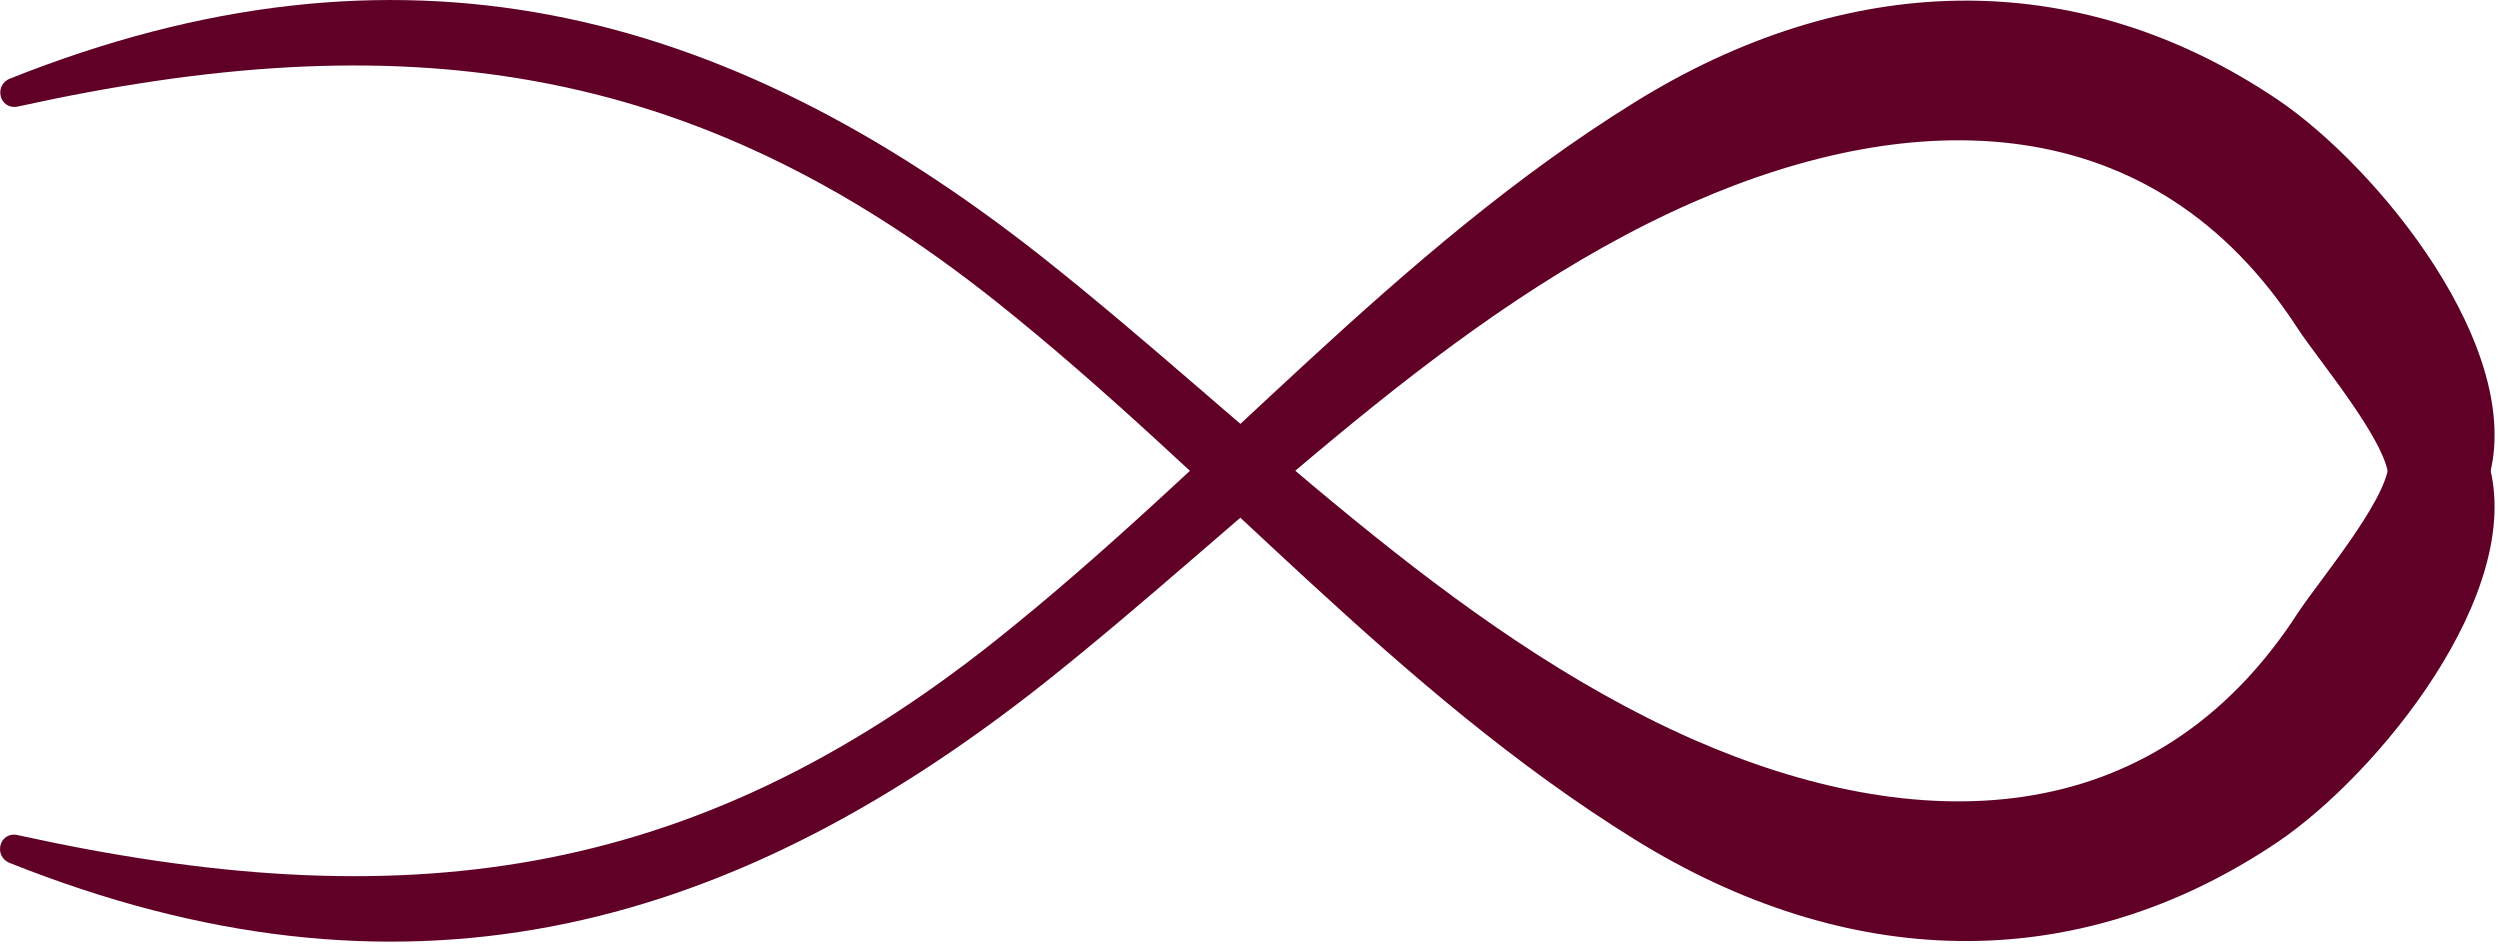
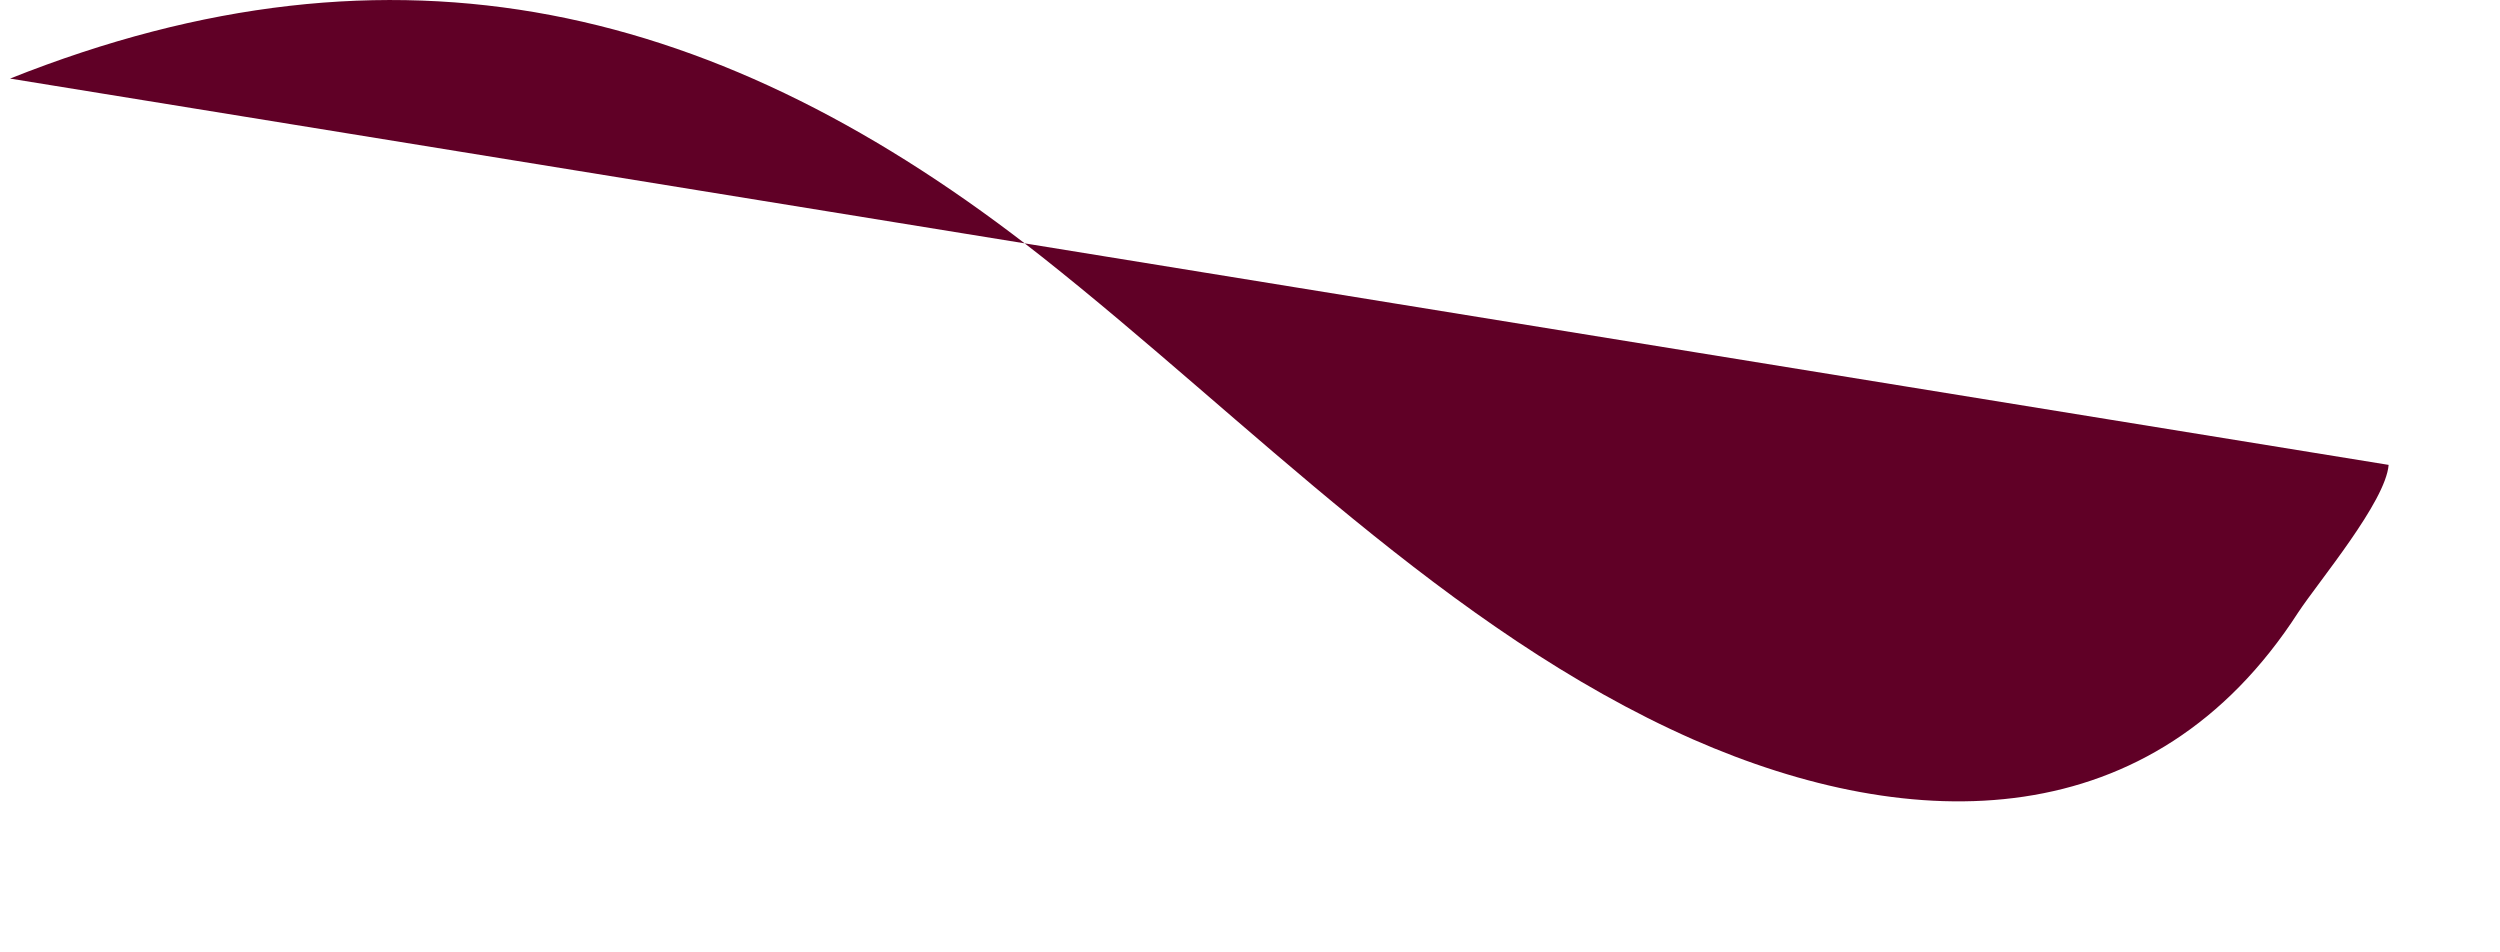
<svg xmlns="http://www.w3.org/2000/svg" width="42" height="16" fill="none">
-   <path d="M40.129 7.81c-.05.62-1.17 1.95-1.52 2.48-2.44 3.78-6.46 3.76-10.17 2.13-4.12-1.82-7.45-5.35-10.94-8.11C12.119.07 6.669-1.27.169 1.32c-.28.11-.18.53.13.47 6.4-1.41 11.29-.82 16.44 3.28 3.68 2.93 6.69 6.53 10.72 9.03 3.53 2.19 7.38 2.35 10.8.05 1.69-1.14 4.18-4.2 3.55-6.37-.13-.44-.61-.75-1.06-.6-.06.02-.12.04-.17.05-.29.09-.43.3-.45.58Z" fill="#600026" />
-   <path d="M40.129 8.01c-.05-.62-1.17-1.95-1.52-2.48-2.44-3.78-6.46-3.76-10.17-2.13-4.12 1.81-7.45 5.35-10.94 8.11-5.38 4.24-10.83 5.58-17.33 2.99-.29-.11-.18-.54.13-.47 6.4 1.41 11.29.82 16.44-3.28 3.68-2.93 6.69-6.53 10.72-9.03 3.53-2.19 7.38-2.35 10.8-.05 1.69 1.14 4.18 4.2 3.55 6.37-.13.44-.61.74-1.06.6-.06-.02-.12-.04-.17-.05-.29-.09-.43-.3-.45-.58Z" fill="#600026" />
+   <path d="M40.129 7.81c-.05.62-1.17 1.95-1.52 2.48-2.44 3.78-6.46 3.76-10.17 2.13-4.12-1.82-7.45-5.35-10.94-8.11C12.119.07 6.669-1.27.169 1.32Z" fill="#600026" />
</svg>